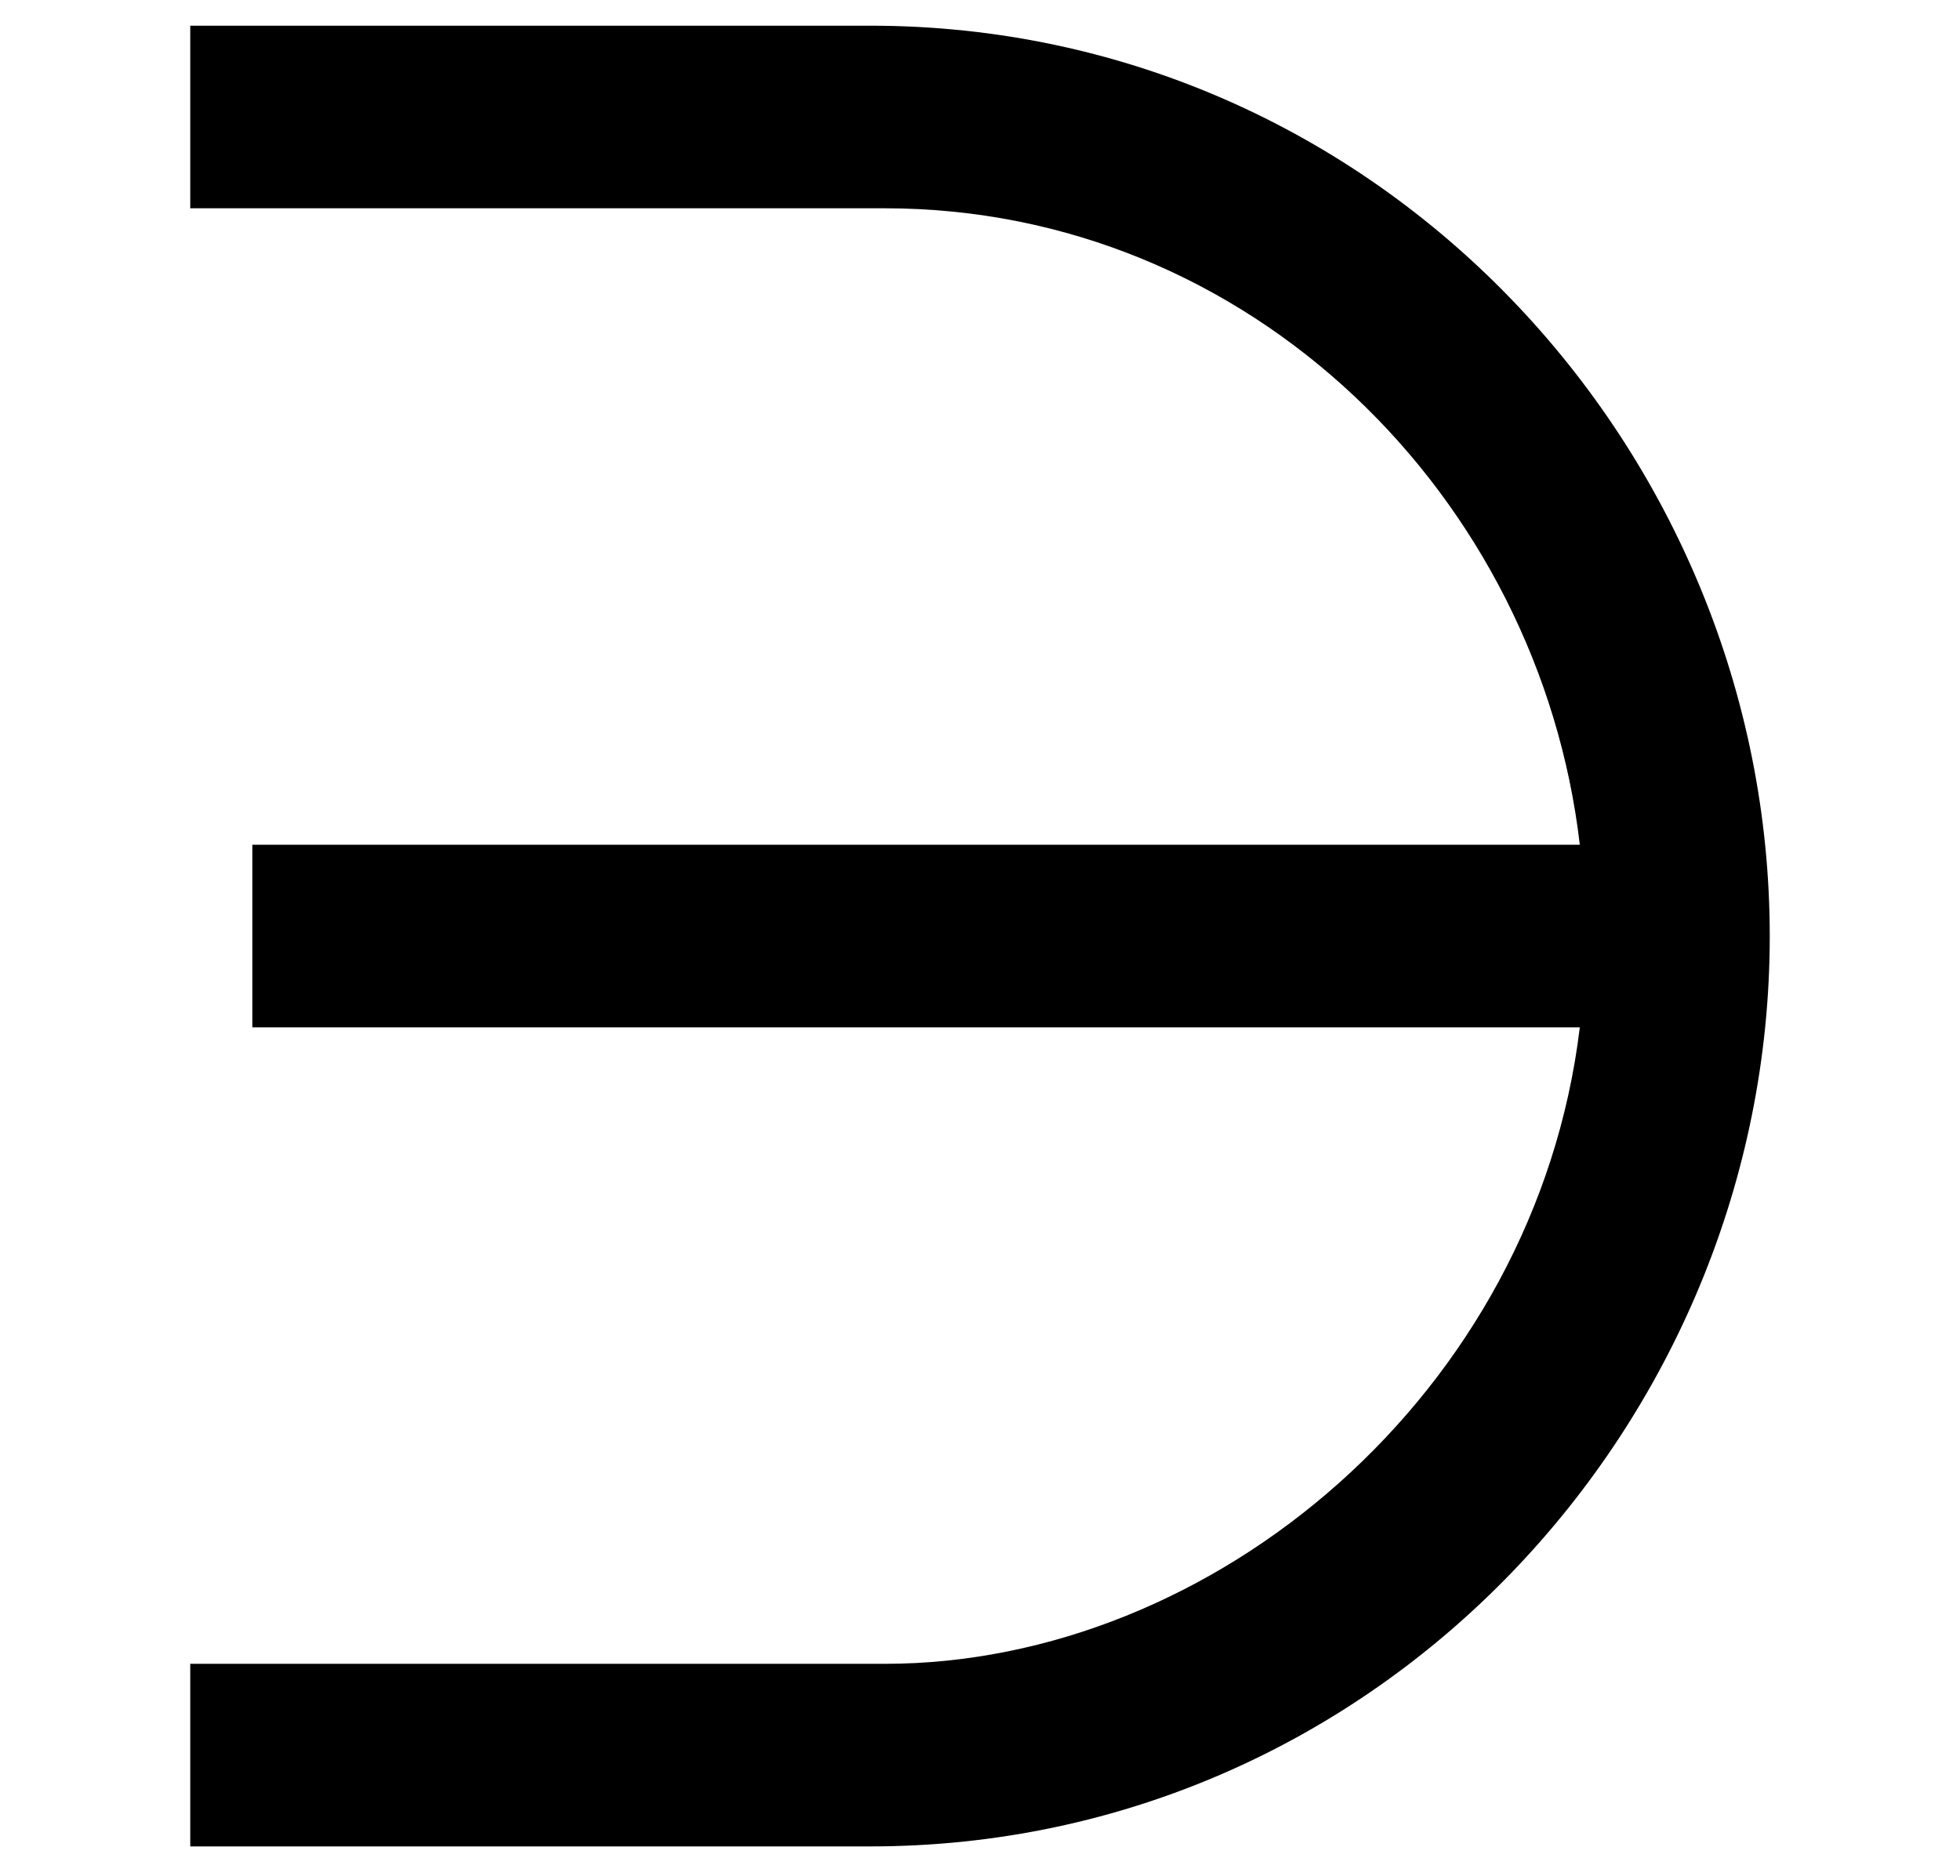
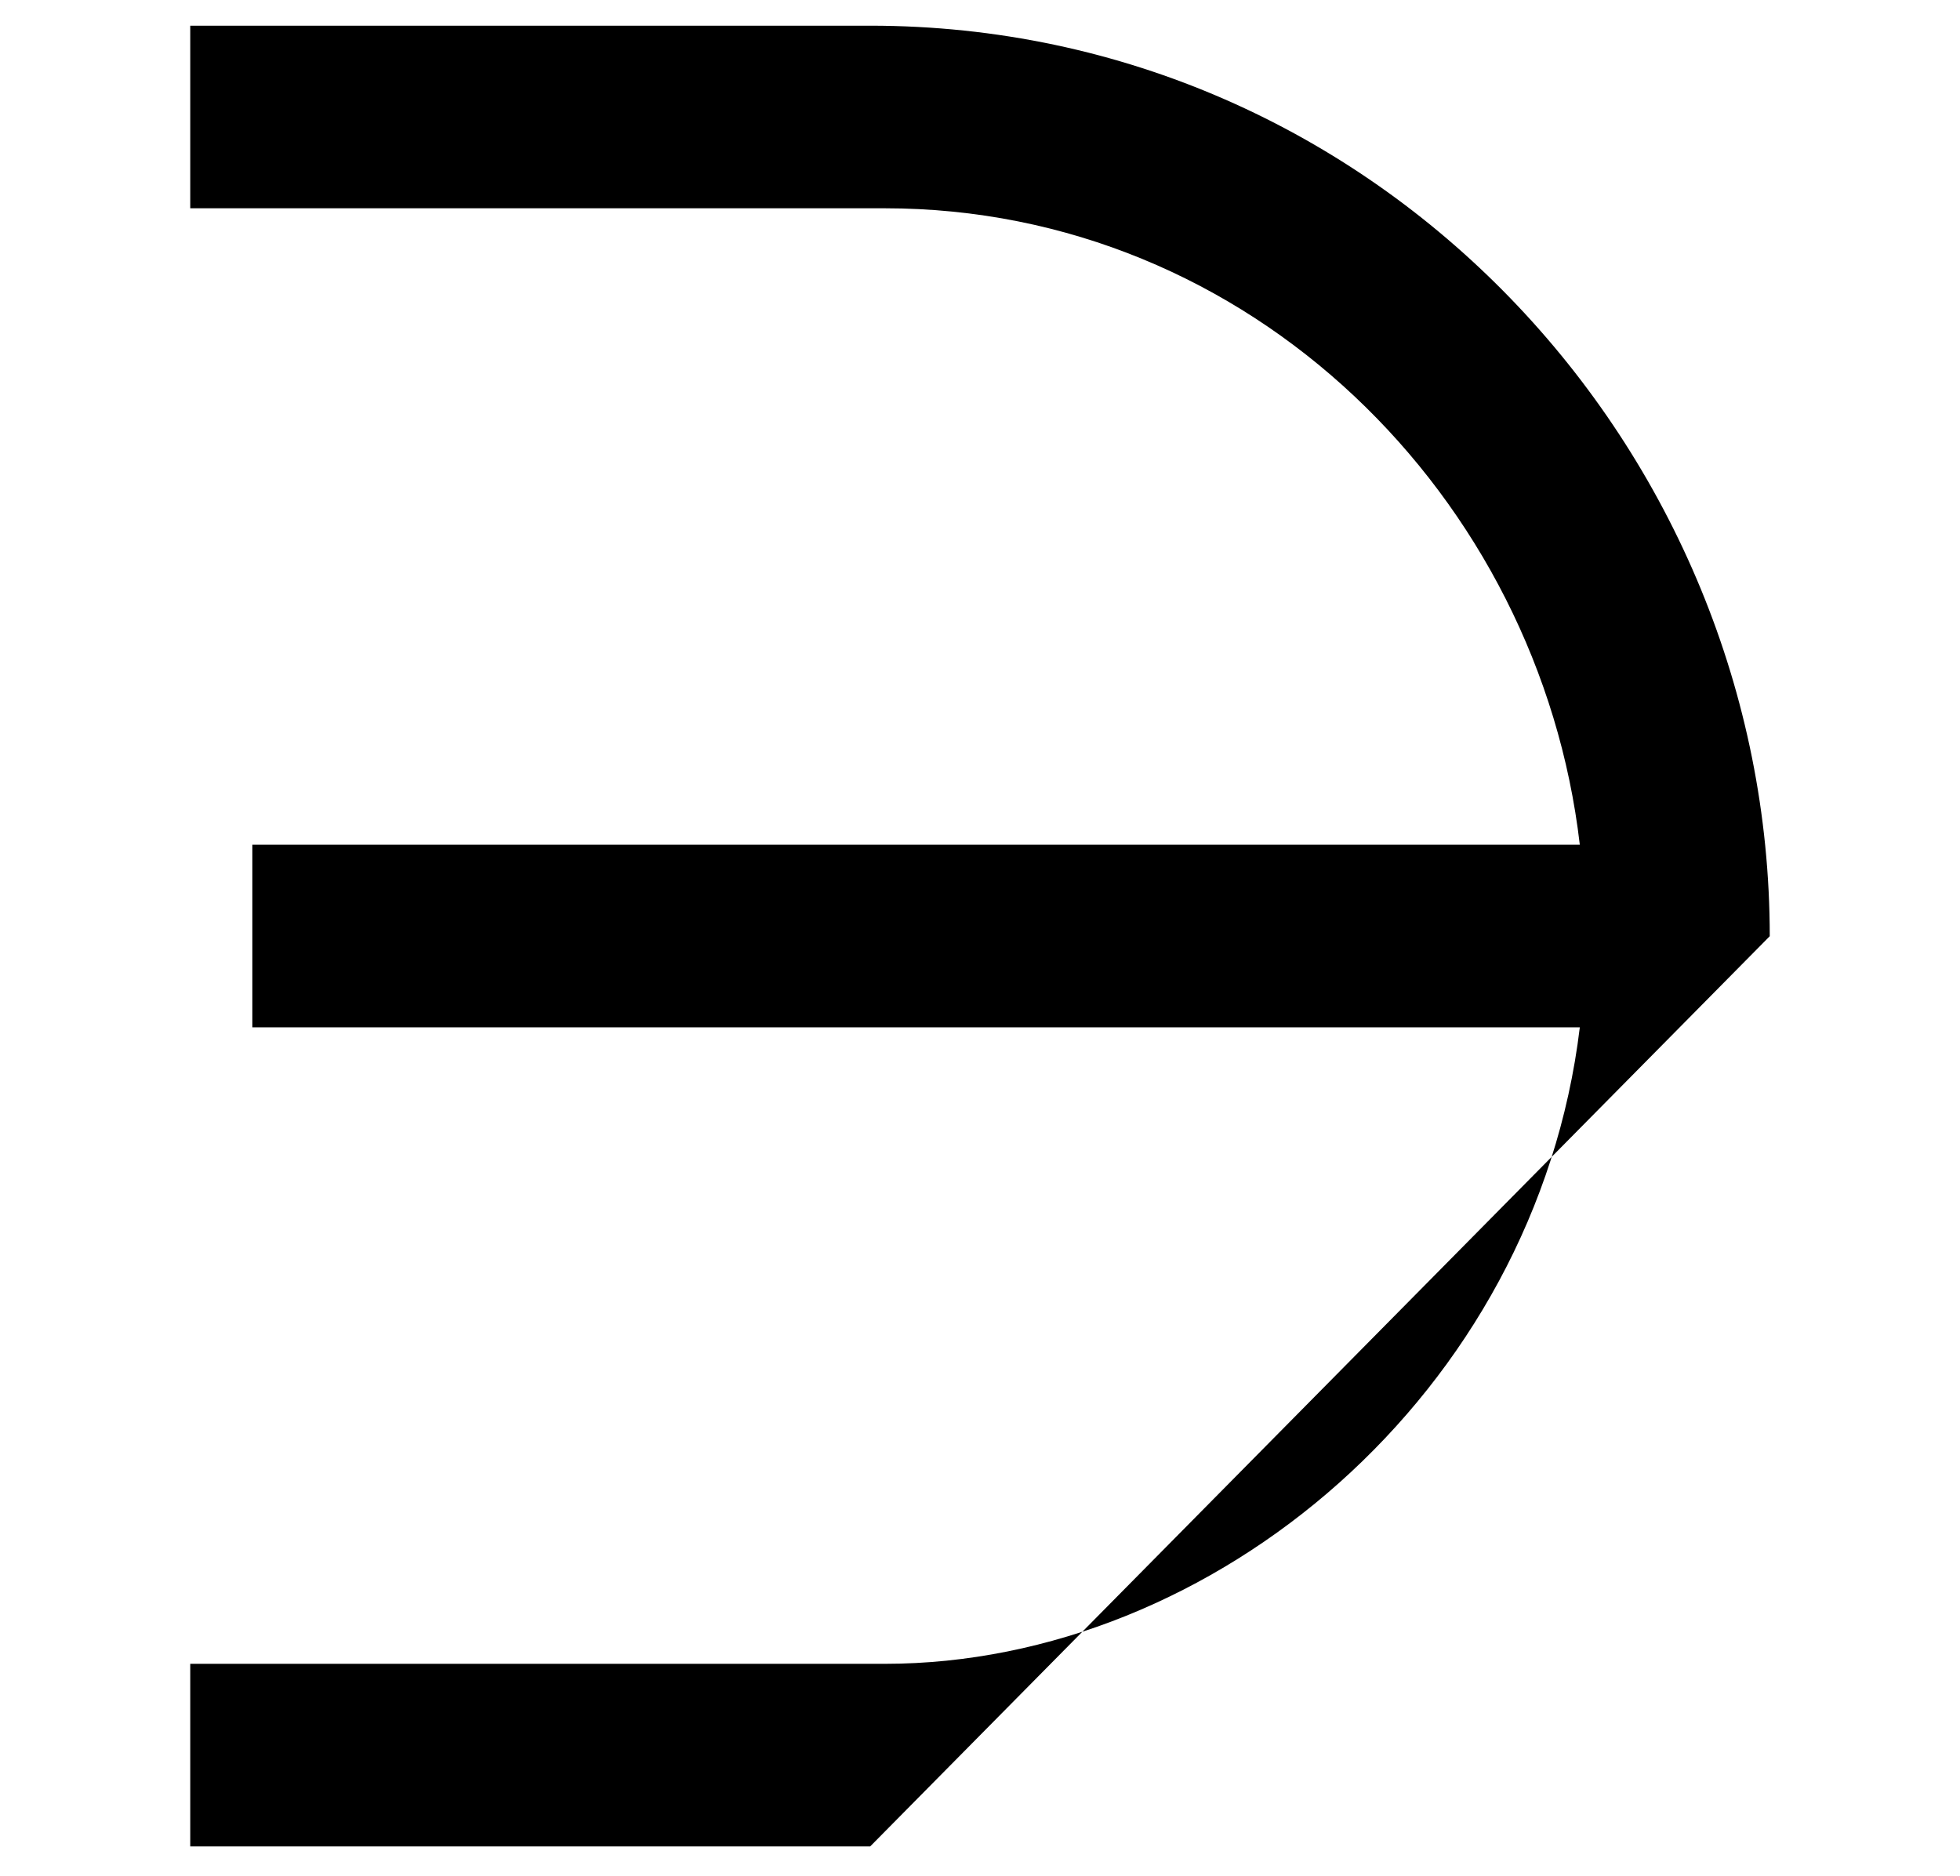
<svg xmlns="http://www.w3.org/2000/svg" xmlns:xlink="http://www.w3.org/1999/xlink" version="1.1" width="6.408pt" height="6.133pt" viewBox="56.413 59.62 6.408 6.133">
  <defs>
-     <path id="g0-51" d="M5.786-3.072C5.786-4.663 4.507-6.049 2.845-6.049H.622V-5.452H2.893C4.089-5.452 5.033-4.507 5.165-3.371H.825V-2.774H5.165C5.021-1.578 3.969-.693 2.893-.693H.622V-.096H2.845C4.507-.096 5.786-1.482 5.786-3.072Z" />
+     <path id="g0-51" d="M5.786-3.072C5.786-4.663 4.507-6.049 2.845-6.049H.622V-5.452H2.893C4.089-5.452 5.033-4.507 5.165-3.371H.825V-2.774H5.165C5.021-1.578 3.969-.693 2.893-.693H.622V-.096H2.845Z" />
  </defs>
  <g id="page1">
    <use x="56.413" y="65.753" xlink:href="#g0-51" />
  </g>
</svg>